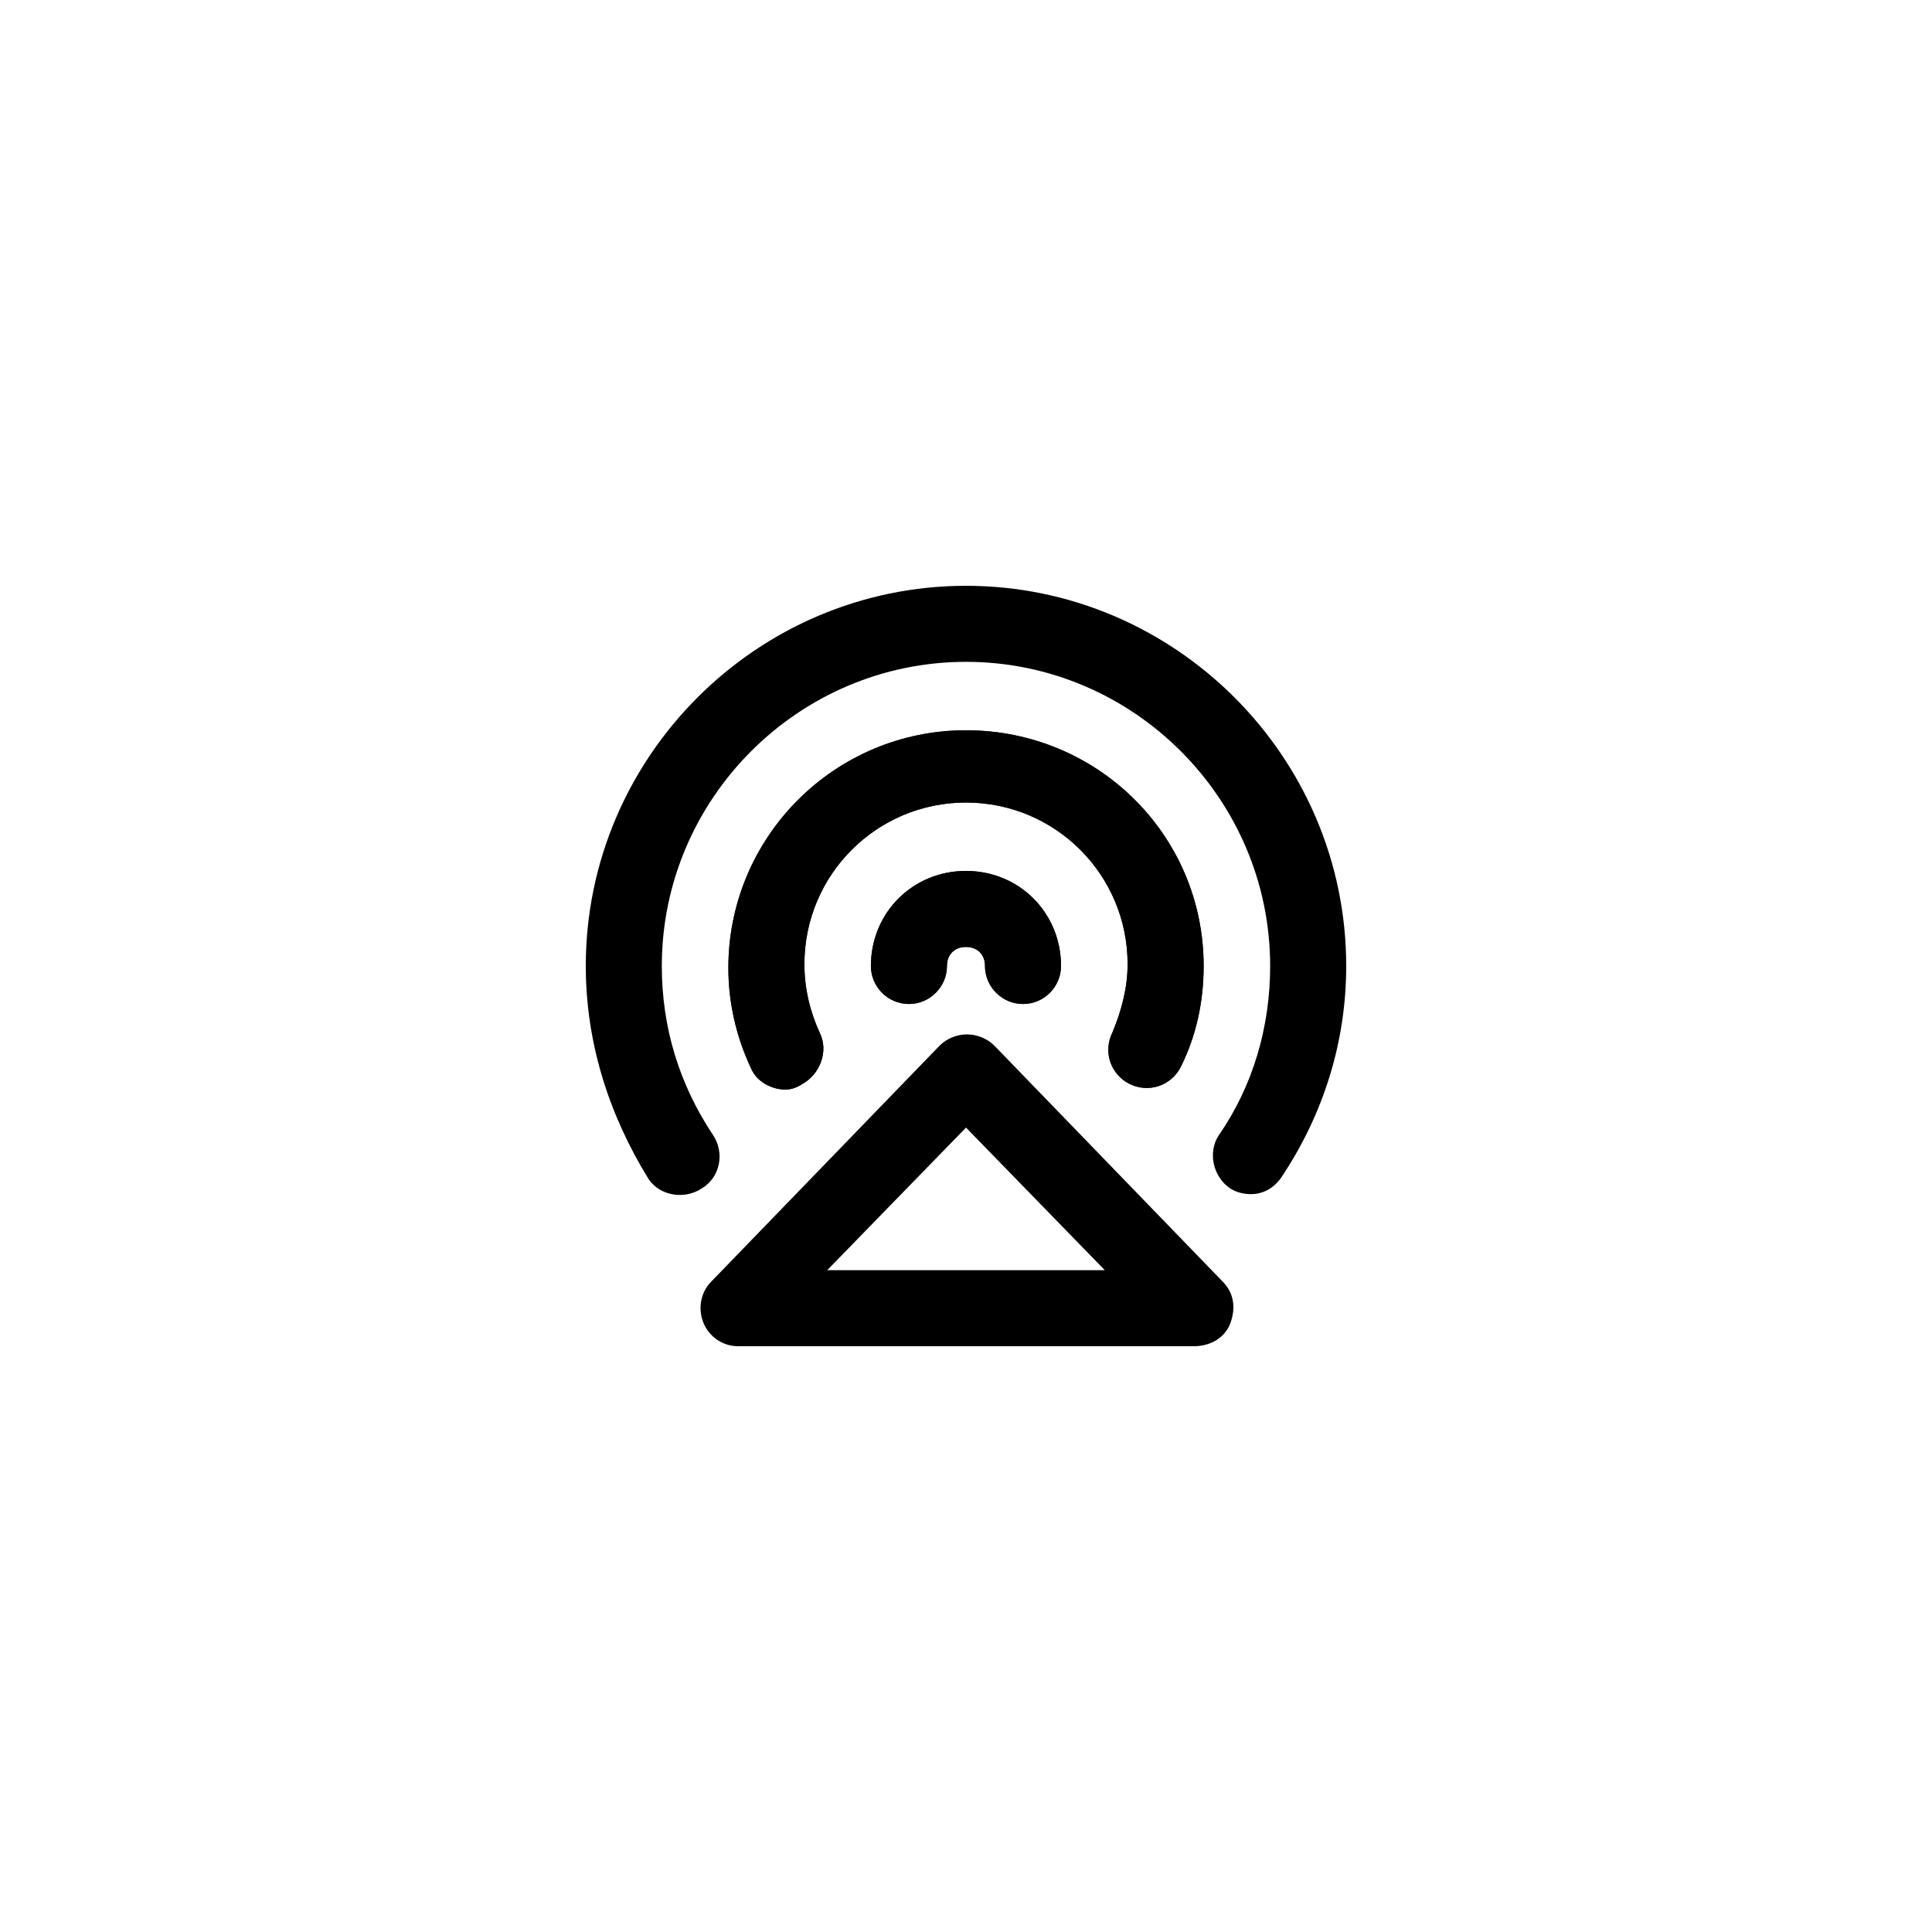
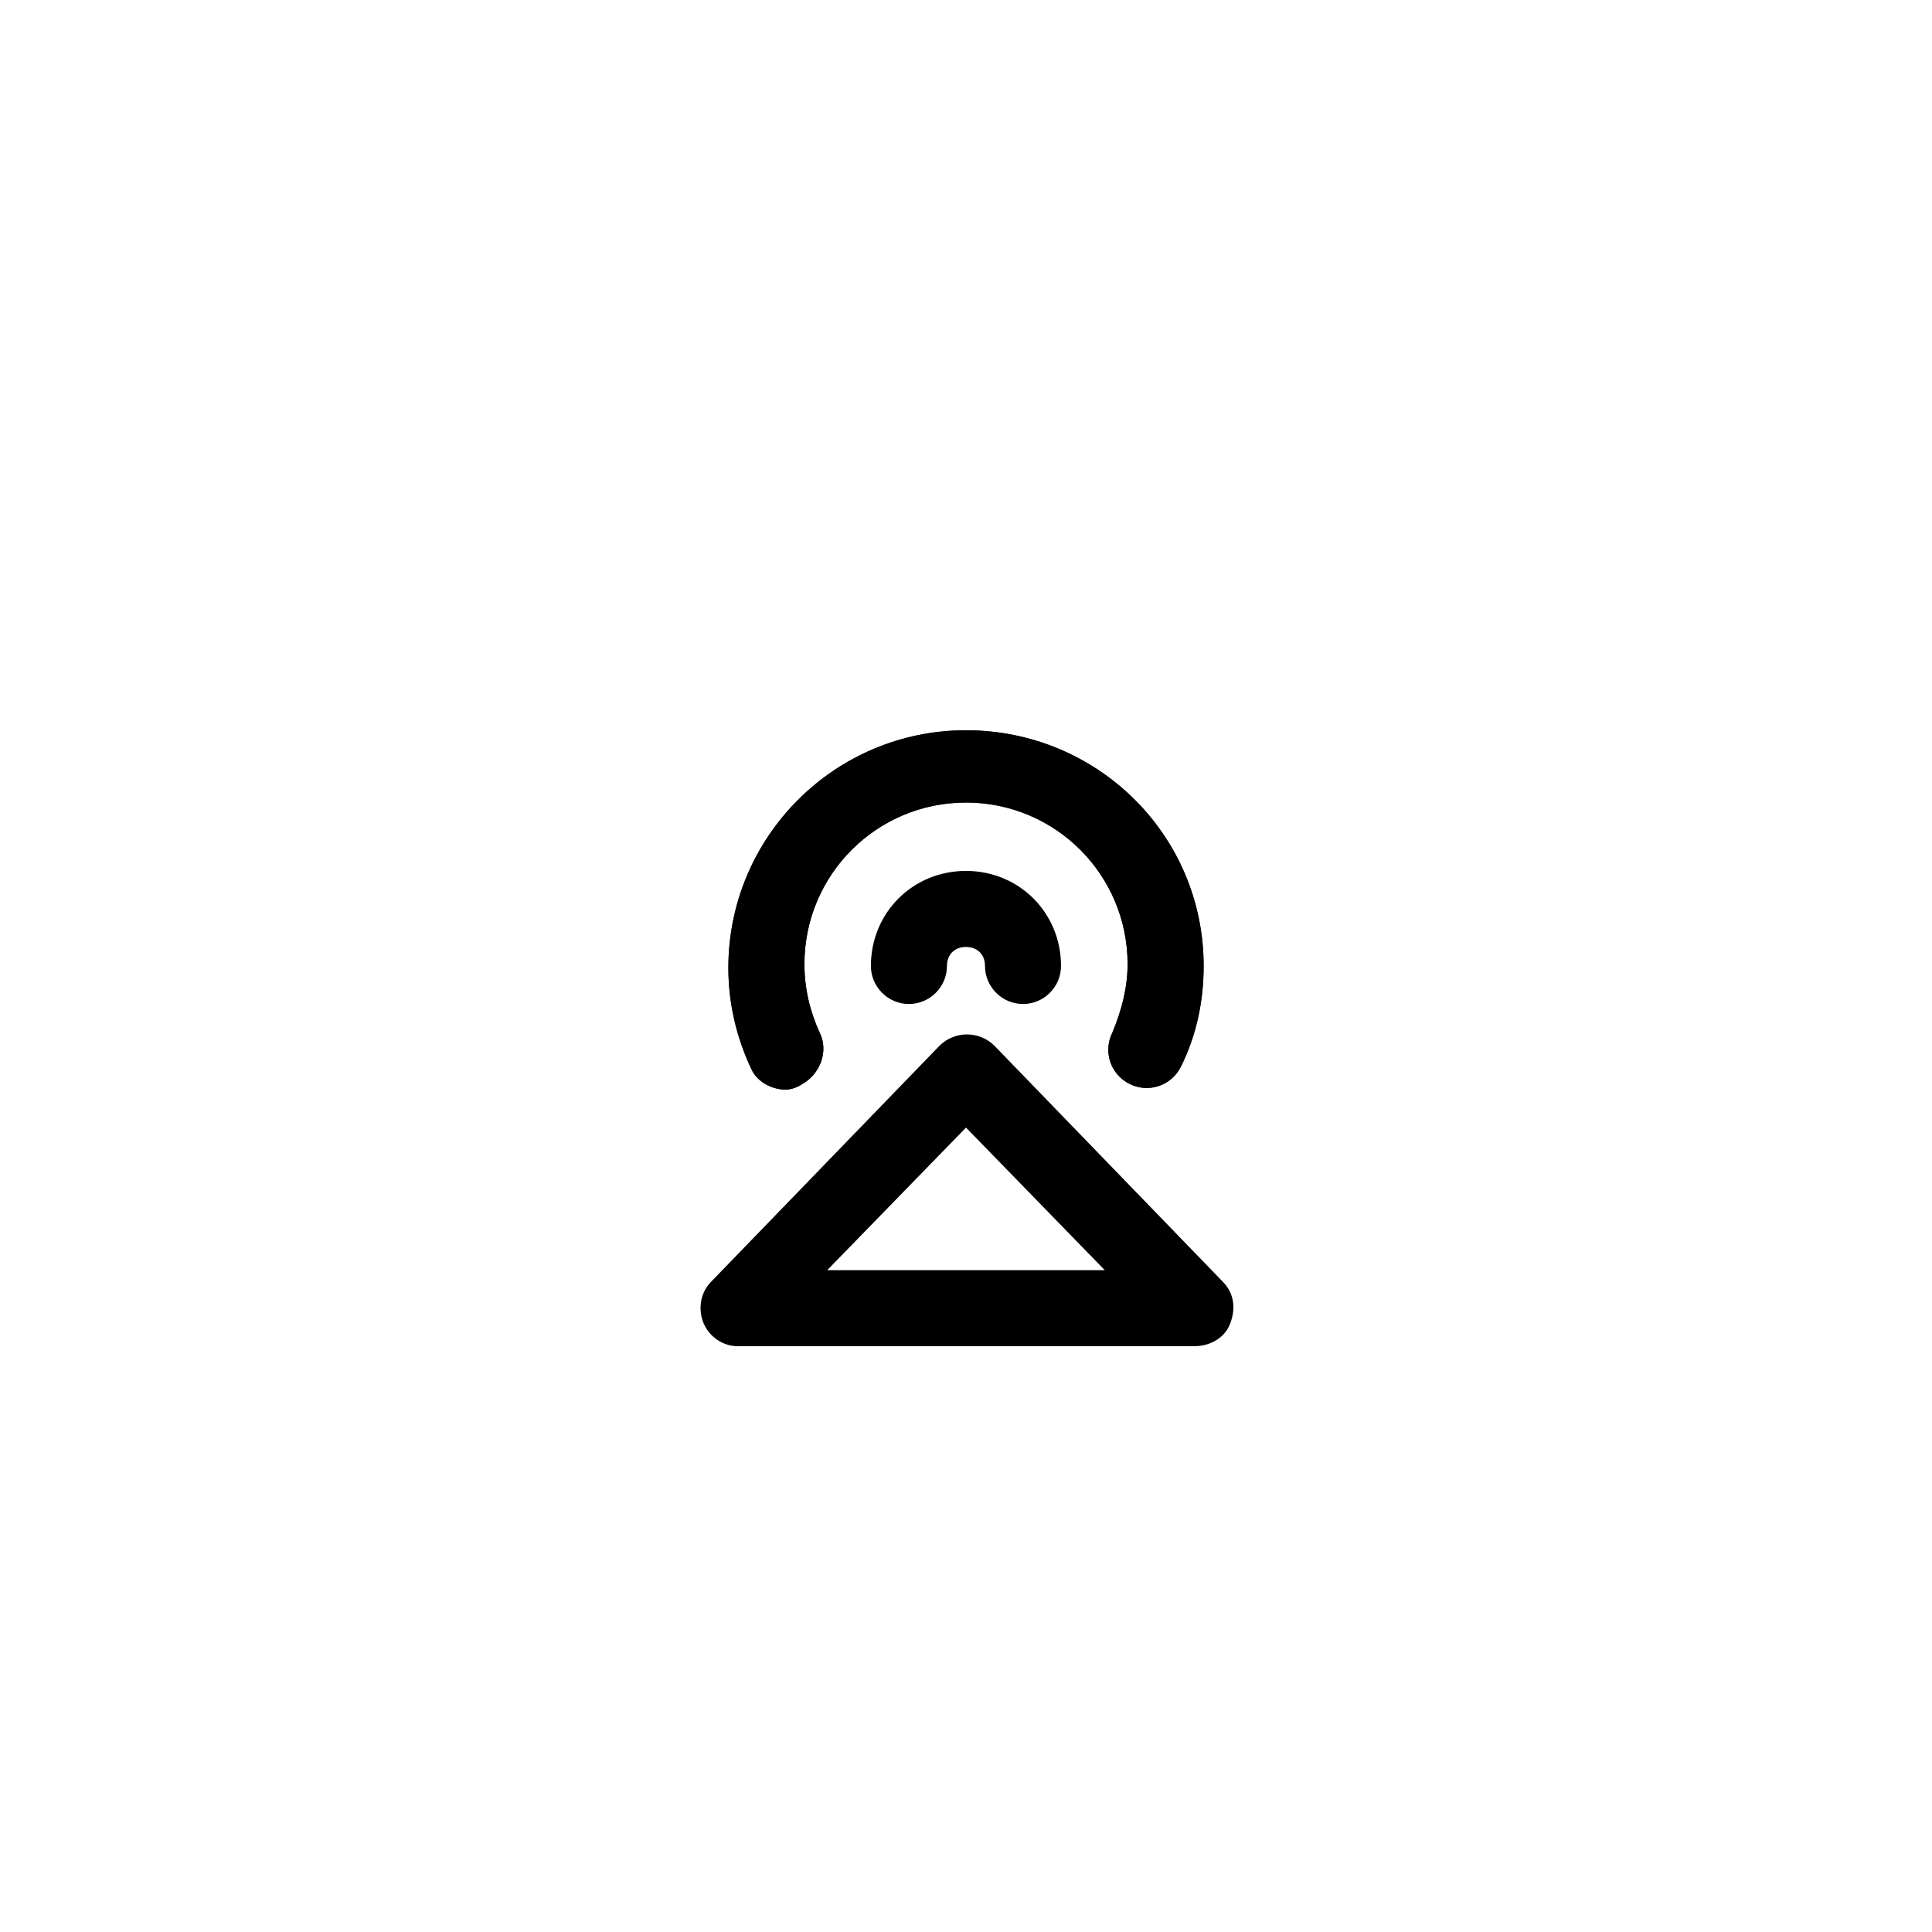
<svg xmlns="http://www.w3.org/2000/svg" width="800px" height="800px" version="1.1" viewBox="144 144 512 512">
  <g>
    <path d="m460.46 500.76h-120.91c-4.031 0-7.559-2.519-9.07-6.047-1.512-3.527-1.008-8.062 2.016-11.082l60.457-62.473c4.031-4.031 10.578-4.031 14.609 0l60.457 62.473c3.023 3.023 3.527 7.055 2.016 11.082-1.512 4.031-5.543 6.047-9.57 6.047zm-23.68-20.152-36.777-37.785-36.781 37.785" />
-     <path d="m475.57 460.46c-2.016 0-4.031-0.504-5.543-1.512-4.535-3.023-6.047-9.574-3.023-14.105 9.07-13.098 13.602-28.719 13.602-44.84 0-44.336-36.273-80.609-80.609-80.609-44.336 0-80.609 36.273-80.609 80.609 0 16.121 4.535 31.234 13.602 44.84 3.023 4.535 2.016 11.082-3.023 14.105-4.535 3.023-11.082 2.016-14.105-2.519-10.578-17.129-16.621-36.273-16.621-56.426 0-55.418 45.344-100.76 100.76-100.76s100.76 45.344 100.76 100.76c0 20.152-6.047 39.297-17.129 55.922-2.016 3.023-5.039 4.535-8.062 4.535z" />
    <path d="m352.14 432.75c-3.527 0-7.559-2.016-9.07-5.543-4.031-8.566-6.047-17.633-6.047-26.703 0-34.762 28.215-62.977 62.977-62.977 34.766 0.004 62.98 27.711 62.98 62.477 0 9.574-2.016 18.641-6.047 26.703-2.519 5.039-8.566 7.055-13.602 4.535-5.039-2.519-7.055-8.566-4.535-13.602 2.519-6.047 4.031-12.09 4.031-18.137 0-23.68-19.145-42.824-42.824-42.824s-42.824 19.145-42.824 42.824c0 6.551 1.512 12.594 4.031 18.137 2.519 5.039 0 11.082-4.535 13.602-1.512 1.004-3.023 1.508-4.535 1.508z" fill="#221f20" />
-     <path d="m415.11 410.07c-5.543 0-10.078-4.535-10.078-10.078 0-3.023-2.016-5.039-5.039-5.039-3.023 0-5.039 2.016-5.039 5.039 0 5.543-4.535 10.078-10.078 10.078-5.543 0-10.078-4.535-10.078-10.078 0-14.105 11.082-25.191 25.191-25.191 14.105 0 25.191 11.082 25.191 25.191 0.004 5.543-4.527 10.078-10.07 10.078z" fill="#221f20" />
-     <path d="m352.14 432.75c-3.527 0-7.559-2.016-9.07-5.543-4.031-8.566-6.047-17.633-6.047-26.703 0-34.762 28.215-62.977 62.977-62.977 34.766 0.004 62.98 27.711 62.98 62.477 0 9.574-2.016 18.641-6.047 26.703-2.519 5.039-8.566 7.055-13.602 4.535-5.039-2.519-7.055-8.566-4.535-13.602 2.519-6.047 4.031-12.09 4.031-18.137 0-23.68-19.145-42.824-42.824-42.824s-42.824 19.145-42.824 42.824c0 6.551 1.512 12.594 4.031 18.137 2.519 5.039 0 11.082-4.535 13.602-1.512 1.004-3.023 1.508-4.535 1.508z" />
+     <path d="m352.14 432.75c-3.527 0-7.559-2.016-9.07-5.543-4.031-8.566-6.047-17.633-6.047-26.703 0-34.762 28.215-62.977 62.977-62.977 34.766 0.004 62.98 27.711 62.98 62.477 0 9.574-2.016 18.641-6.047 26.703-2.519 5.039-8.566 7.055-13.602 4.535-5.039-2.519-7.055-8.566-4.535-13.602 2.519-6.047 4.031-12.09 4.031-18.137 0-23.68-19.145-42.824-42.824-42.824s-42.824 19.145-42.824 42.824c0 6.551 1.512 12.594 4.031 18.137 2.519 5.039 0 11.082-4.535 13.602-1.512 1.004-3.023 1.508-4.535 1.508" />
    <path d="m415.11 410.07c-5.543 0-10.078-4.535-10.078-10.078 0-3.023-2.016-5.039-5.039-5.039-3.023 0-5.039 2.016-5.039 5.039 0 5.543-4.535 10.078-10.078 10.078-5.543 0-10.078-4.535-10.078-10.078 0-14.105 11.082-25.191 25.191-25.191 14.105 0 25.191 11.082 25.191 25.191 0.004 5.543-4.527 10.078-10.07 10.078z" />
  </g>
</svg>